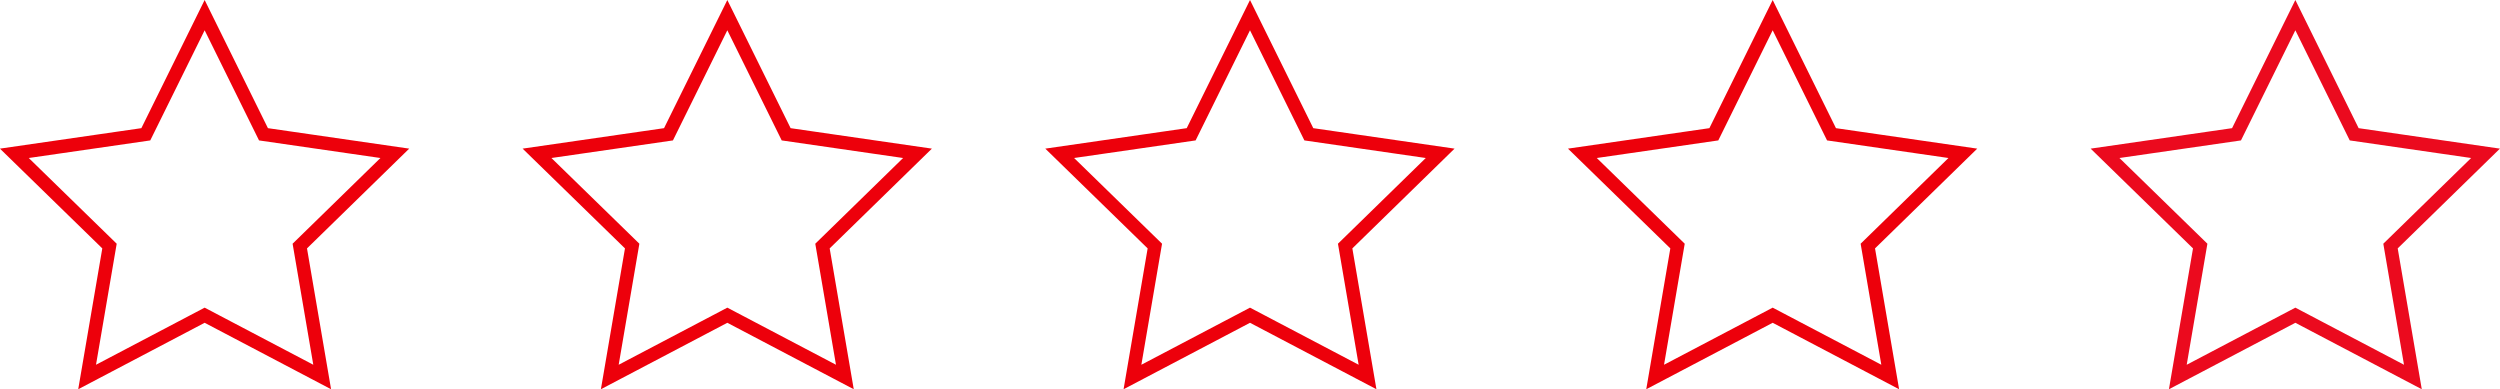
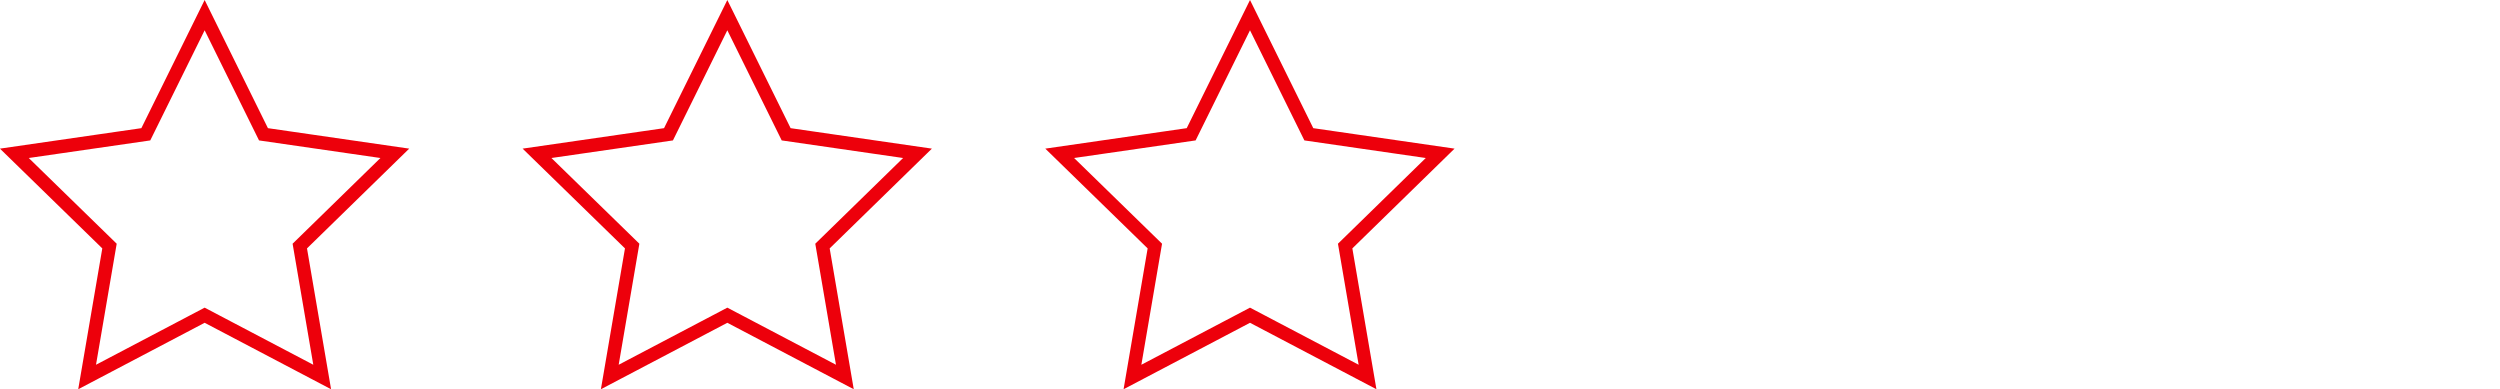
<svg xmlns="http://www.w3.org/2000/svg" viewBox="0 0 186.54 29.04">
  <defs>
    <style>.cls-1,.cls-2{fill:none;stroke-miterlimit:10;}.cls-1{stroke:#ed000b;}.cls-2{stroke:#eb0a1e;}</style>
  </defs>
  <title>Asset 12</title>
  <g id="Layer_2" data-name="Layer 2">
    <g id="PAGE">
      <polygon class="cls-1" points="15.27 1.13 19.66 10.02 29.46 11.44 22.37 18.36 24.04 28.13 15.27 23.52 6.5 28.13 8.17 18.36 1.07 11.44 10.88 10.02 15.27 1.13" />
      <polygon class="cls-1" points="54.27 1.13 58.66 10.02 68.46 11.44 61.37 18.36 63.04 28.13 54.27 23.52 45.5 28.13 47.17 18.36 40.07 11.44 49.88 10.02 54.27 1.13" />
      <polygon class="cls-1" points="93.27 1.13 97.66 10.02 107.46 11.44 100.37 18.36 102.04 28.13 93.27 23.52 84.5 28.13 86.17 18.36 79.07 11.44 88.88 10.02 93.27 1.13" />
-       <polygon class="cls-1" points="132.27 1.13 136.66 10.02 146.46 11.44 139.37 18.36 141.04 28.13 132.27 23.52 123.5 28.13 125.17 18.36 118.07 11.44 127.88 10.02 132.27 1.13" />
-       <polygon class="cls-2" points="171.27 1.13 175.66 10.02 185.46 11.44 178.37 18.36 180.04 28.13 171.27 23.52 162.5 28.13 164.17 18.36 157.07 11.44 166.88 10.02 171.27 1.13" />
    </g>
  </g>
</svg>